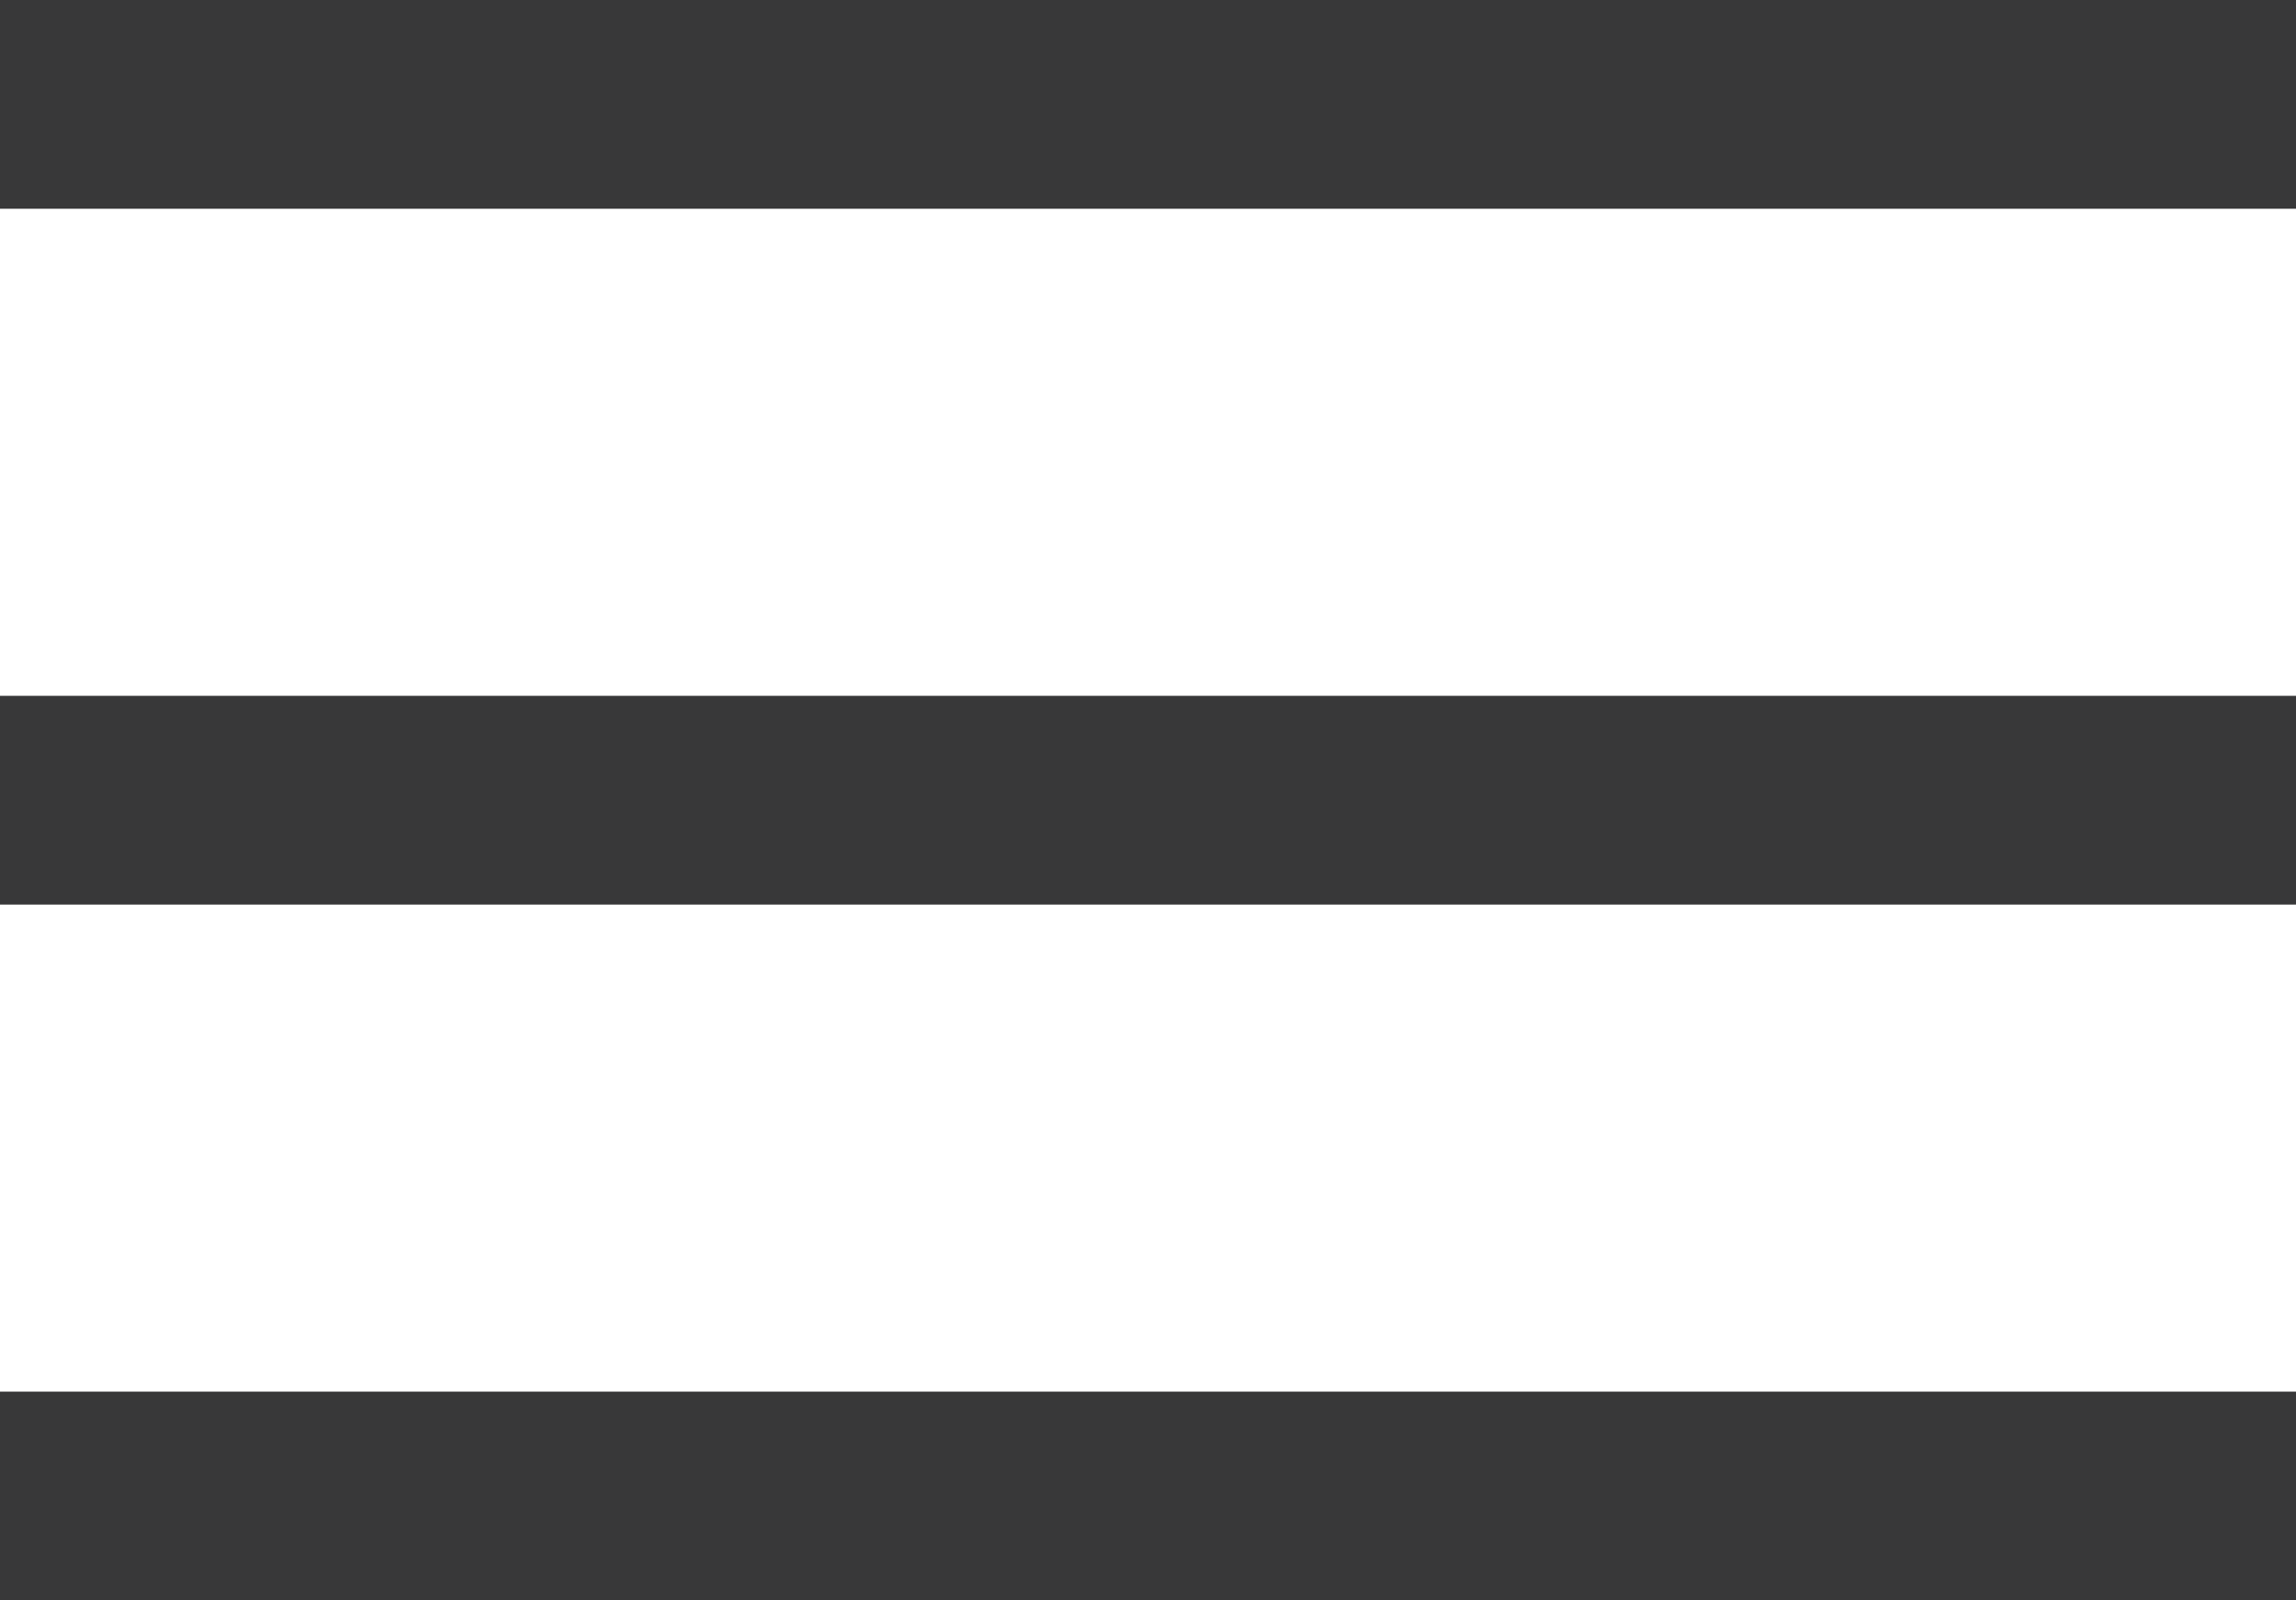
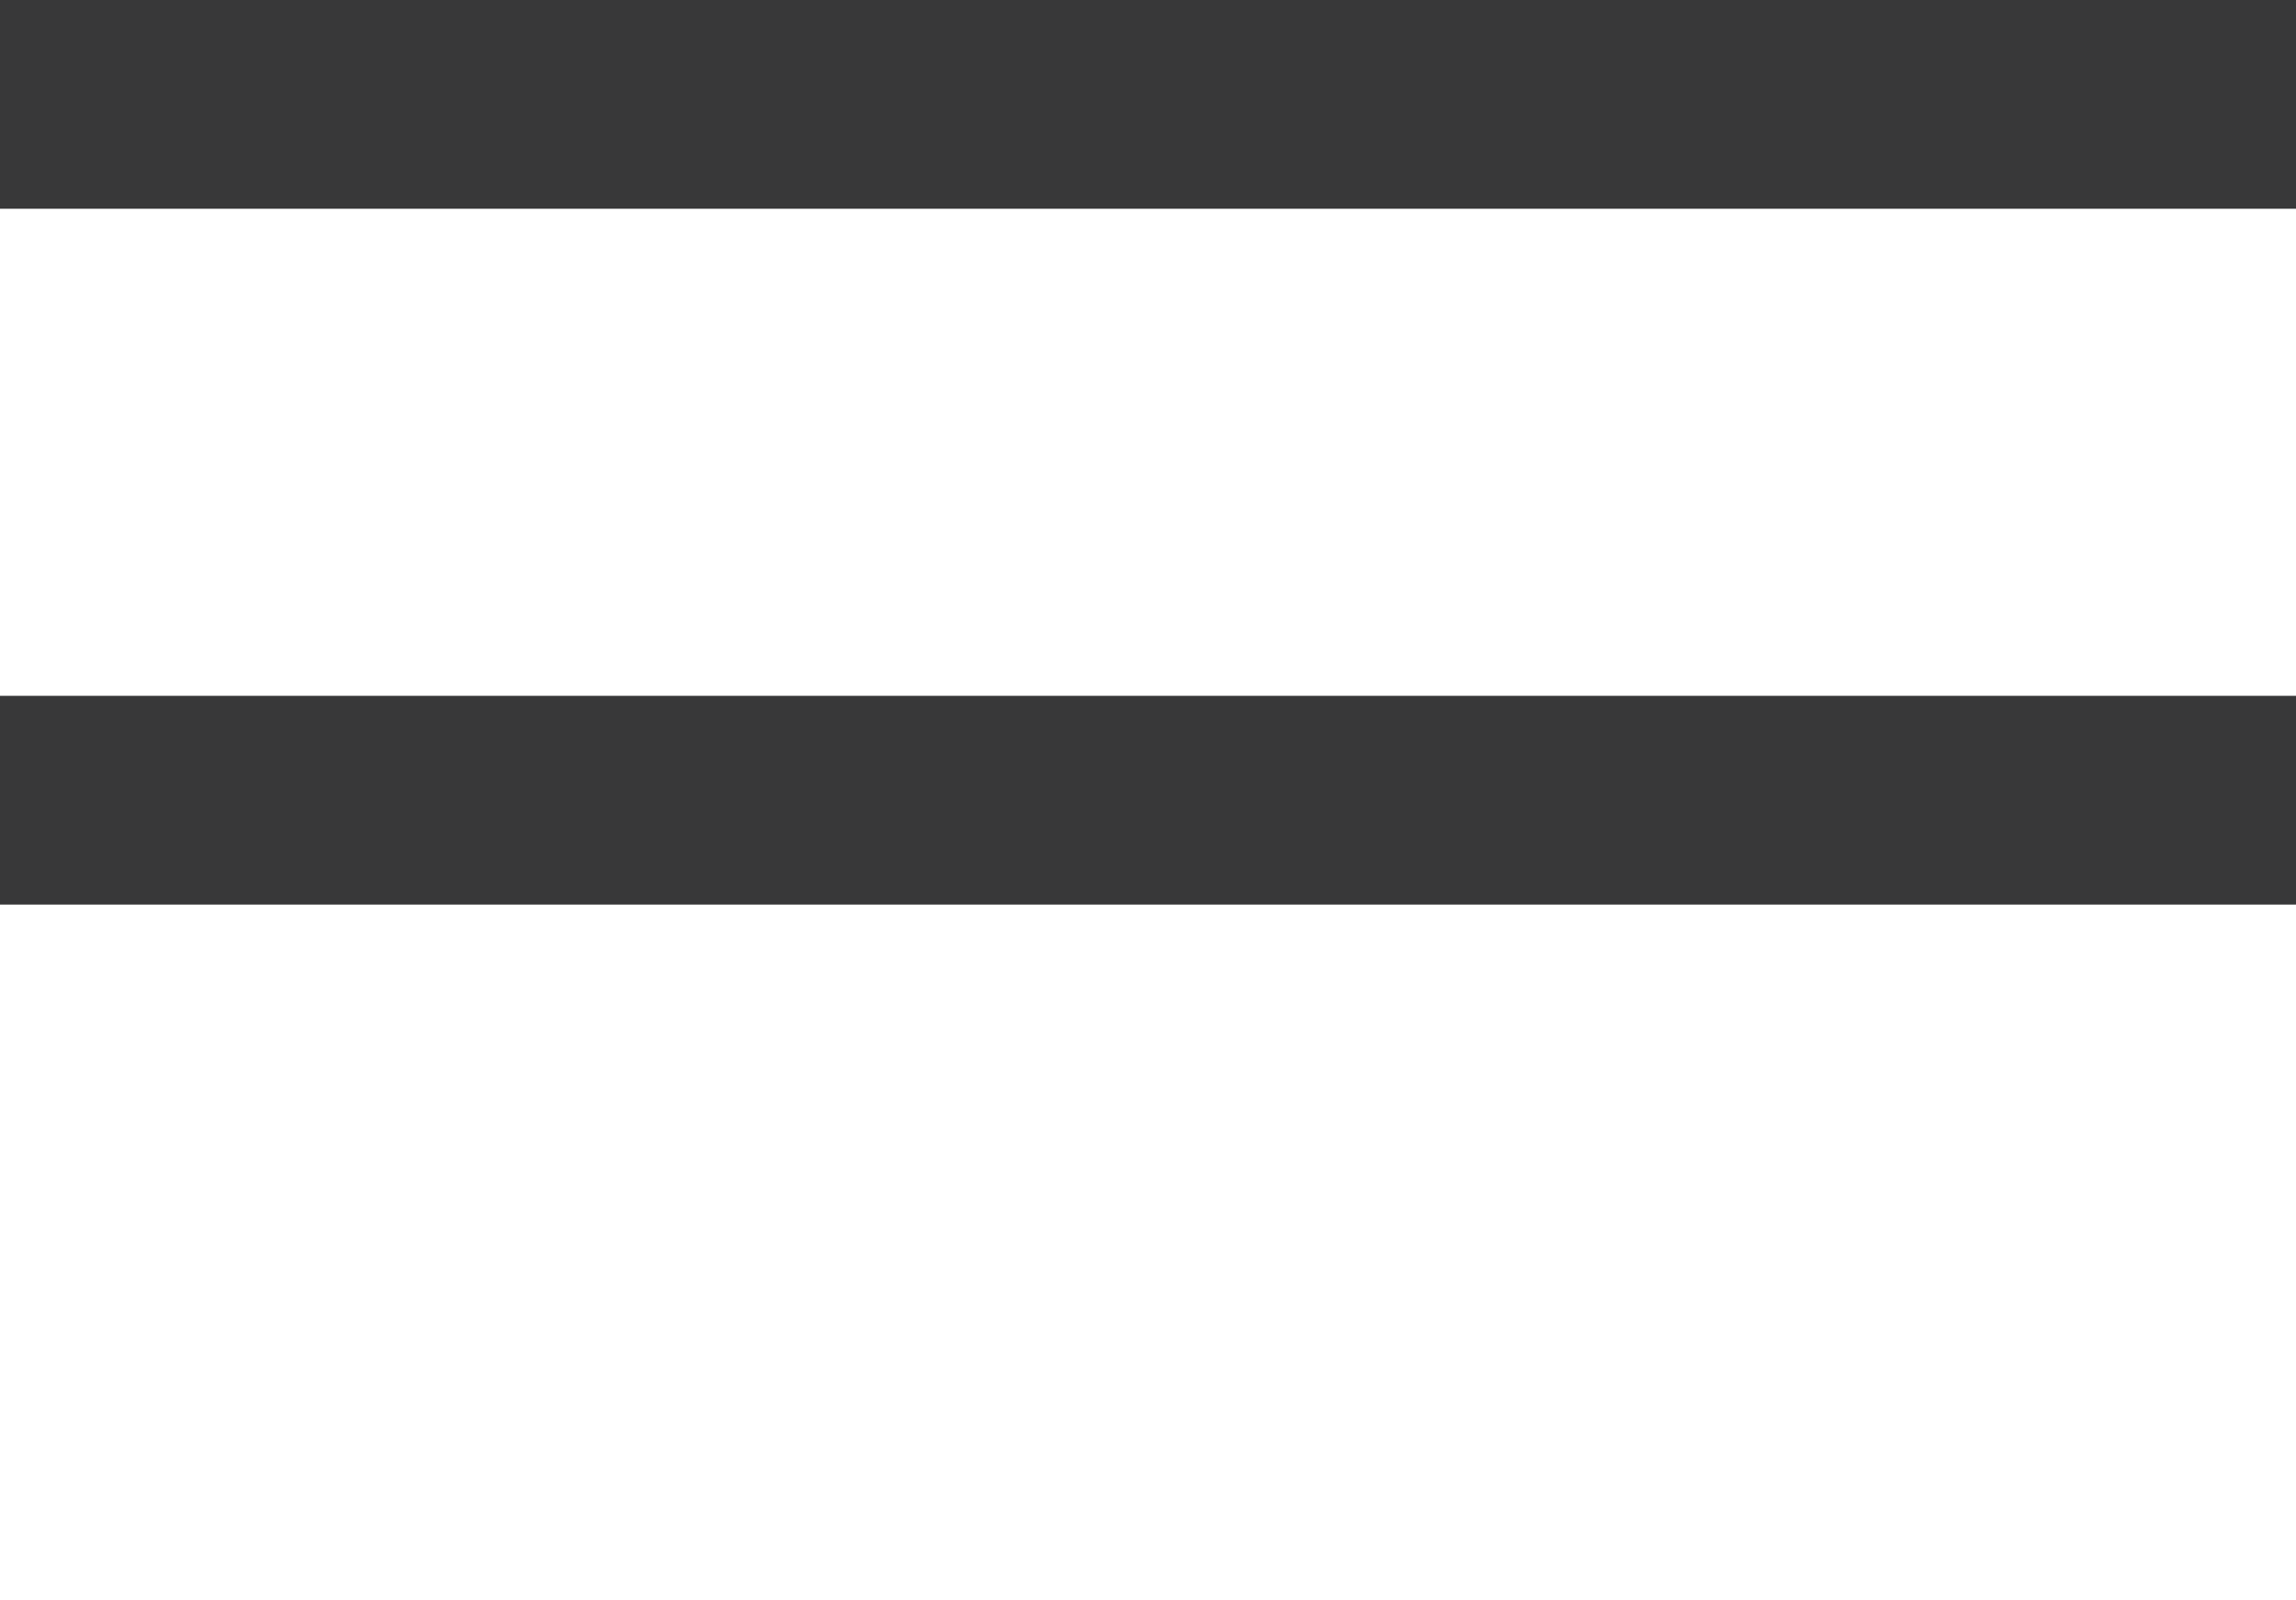
<svg xmlns="http://www.w3.org/2000/svg" width="33" height="23" viewBox="0 0 33 23" fill="none">
  <line y1="1.5" x2="33" y2="1.5" stroke="#383839" stroke-width="3" />
  <line y1="11.5" x2="33" y2="11.5" stroke="#383839" stroke-width="3" />
-   <line y1="21.5" x2="33" y2="21.5" stroke="#383839" stroke-width="3" />
</svg>